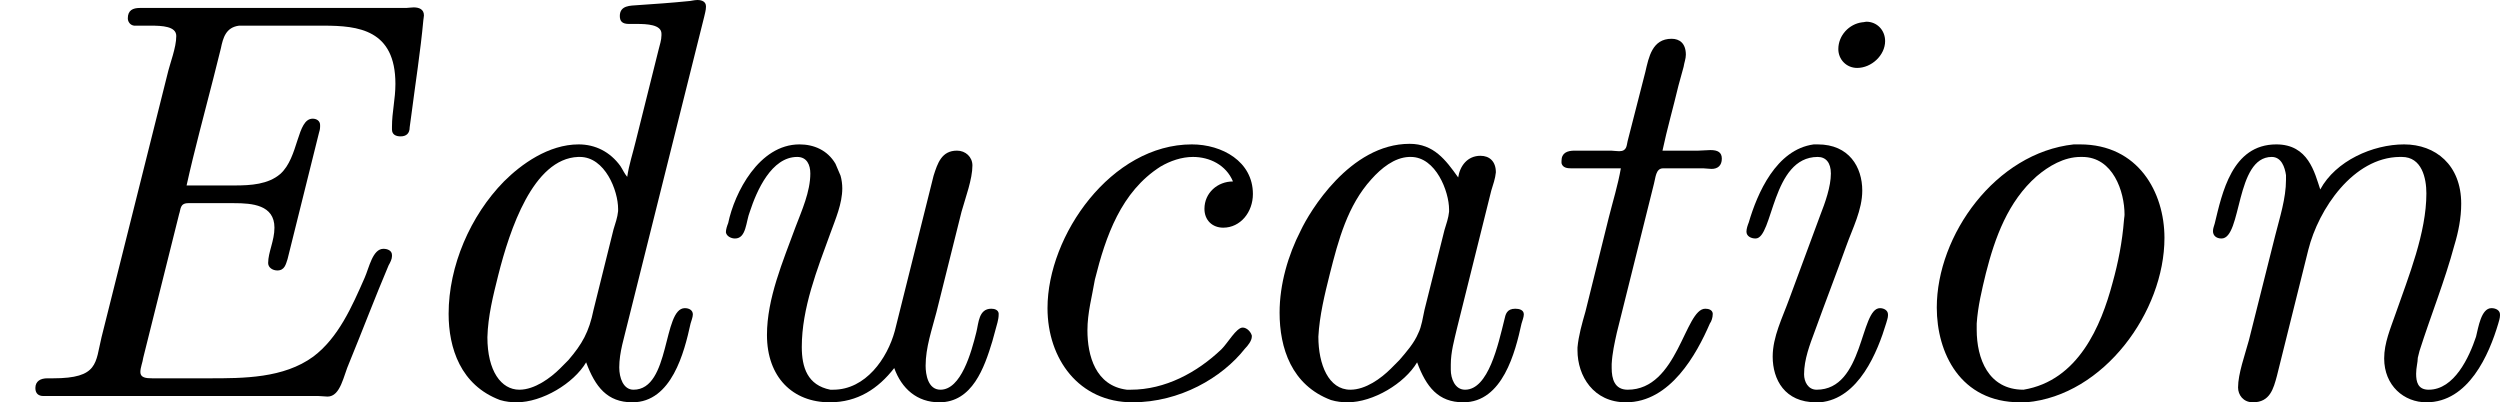
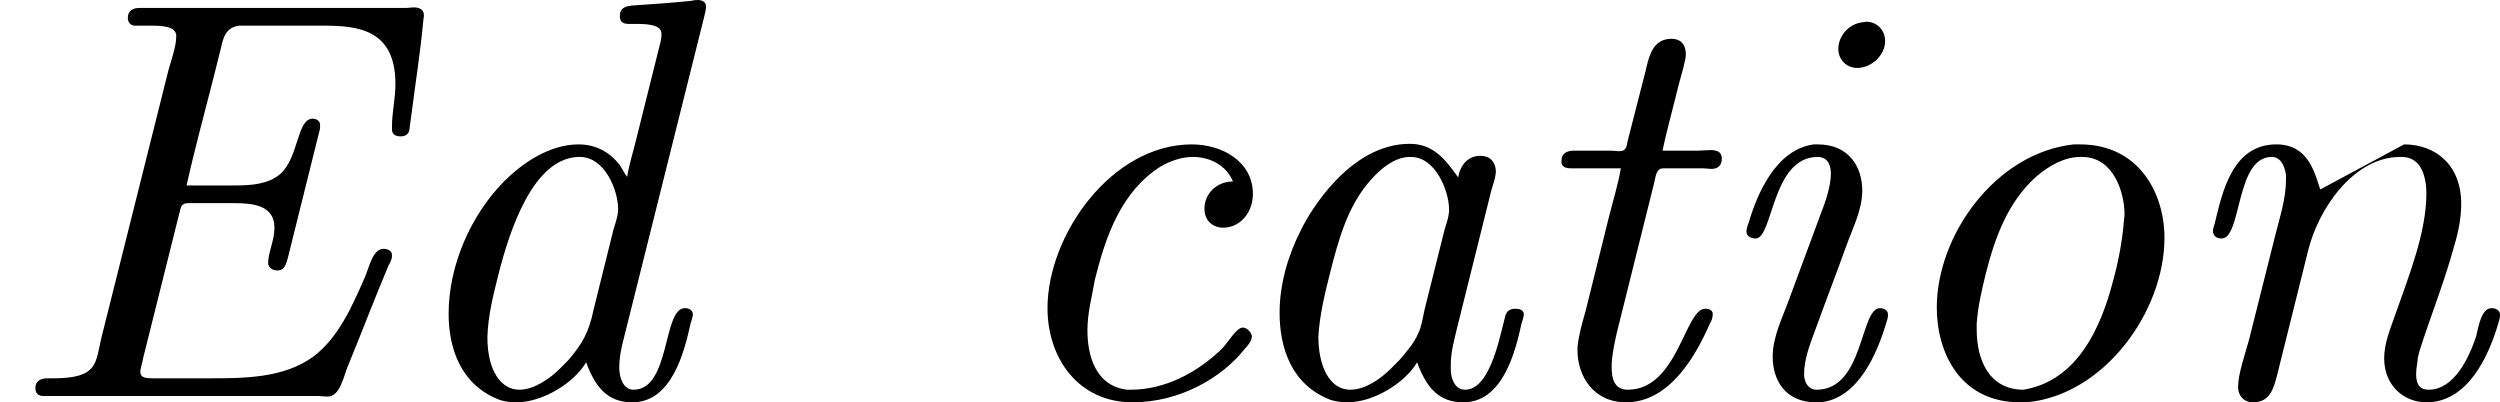
<svg xmlns="http://www.w3.org/2000/svg" xmlns:xlink="http://www.w3.org/1999/xlink" version="1.1" width="61.107pt" height="9.833pt" viewBox="121.459 103.46 61.107 9.833">
  <defs>
    <path id="g7-69" d="M3.258-3.686C3.397-4.314 3.567-4.932 3.726-5.559L3.856-6.077C3.895-6.267 3.945-6.446 4.174-6.476H5.649C6.257-6.476 6.904-6.406 6.904-5.46C6.904-5.191 6.844-4.971 6.844-4.712V-4.663C6.844-4.573 6.914-4.543 6.994-4.543C7.093-4.543 7.153-4.593 7.153-4.702L7.183-4.922C7.253-5.469 7.342-6.027 7.392-6.575C7.392-6.595 7.402-6.625 7.402-6.655C7.402-6.765 7.313-6.795 7.223-6.795C7.173-6.795 7.123-6.785 7.093-6.785H2.441C2.321-6.785 2.232-6.745 2.232-6.605C2.232-6.545 2.271-6.486 2.341-6.476H2.63C2.829-6.476 3.078-6.466 3.078-6.296C3.078-6.087 2.969-5.828 2.919-5.609L1.773-1.036C1.664-.588 1.724-.319 .927-.319H.827C.707-.319 .618-.269 .618-.149C.618-.05 .677-.01 .757-.01H5.559C5.609-.01 5.669 0 5.719 0C5.948 0 5.998-.369 6.097-.588C6.326-1.146 6.545-1.724 6.785-2.291C6.814-2.341 6.844-2.401 6.844-2.451V-2.471C6.844-2.55 6.765-2.58 6.695-2.58C6.506-2.58 6.446-2.252 6.366-2.072C6.147-1.574 5.908-1.026 5.469-.697C4.951-.319 4.254-.319 3.646-.319H2.66C2.55-.319 2.451-.329 2.451-.428C2.451-.508 2.491-.598 2.501-.677L3.128-3.188C3.158-3.268 3.138-3.377 3.288-3.377H4.085C4.403-3.377 4.792-3.347 4.792-2.949C4.792-2.72 4.682-2.521 4.682-2.331C4.682-2.252 4.762-2.202 4.842-2.202C4.971-2.202 4.991-2.311 5.021-2.401L5.569-4.603C5.579-4.633 5.589-4.672 5.589-4.712V-4.742C5.589-4.812 5.529-4.852 5.46-4.852C5.181-4.852 5.22-4.174 4.892-3.885C4.682-3.706 4.384-3.686 4.095-3.686H3.258Z" />
    <path id="g7-97" d="M3.477-.598C3.636-.169 3.846 .1 4.284 .1C4.971 .1 5.191-.777 5.3-1.275C5.31-1.315 5.34-1.385 5.34-1.435C5.34-1.514 5.26-1.534 5.191-1.534C5.041-1.534 5.021-1.435 5.001-1.345C4.892-.907 4.722-.12 4.314-.12C4.134-.12 4.065-.319 4.065-.468V-.558C4.065-.777 4.125-.986 4.174-1.196L4.772-3.597C4.802-3.696 4.842-3.806 4.852-3.915C4.852-4.105 4.742-4.204 4.583-4.204C4.354-4.204 4.224-4.025 4.194-3.826C3.975-4.134 3.766-4.413 3.347-4.413C2.301-4.413 1.594-3.218 1.445-2.899C1.225-2.471 1.076-1.963 1.076-1.465C1.076-.847 1.285-.199 1.973 .06C2.072 .09 2.172 .1 2.262 .1C2.71 .1 3.258-.229 3.477-.598ZM4.035-3.228C4.025-3.118 3.985-3.009 3.955-2.909L3.606-1.514C3.577-1.385 3.557-1.225 3.497-1.106C3.427-.936 3.288-.777 3.168-.638L3.019-.488C2.849-.319 2.58-.12 2.311-.12C1.933-.12 1.753-.558 1.753-1.046C1.773-1.415 1.863-1.783 1.953-2.142C2.102-2.73 2.262-3.337 2.68-3.796C2.849-3.985 3.078-4.174 3.337-4.184H3.367C3.806-4.184 4.035-3.577 4.035-3.268V-3.228Z" />
    <path id="g7-99" d="M4.334-3.756C4.065-3.756 3.836-3.557 3.836-3.278C3.836-3.078 3.975-2.949 4.164-2.949C4.463-2.949 4.682-3.218 4.682-3.537C4.682-4.105 4.144-4.403 3.616-4.403C2.212-4.403 1.096-2.819 1.096-1.544C1.096-.658 1.644 .1 2.58 .1C3.407 .1 4.144-.329 4.543-.837C4.593-.887 4.663-.976 4.663-1.046V-1.066C4.643-1.136 4.573-1.205 4.503-1.205C4.394-1.205 4.244-.936 4.134-.827C3.706-.418 3.148-.12 2.55-.12H2.481C1.933-.189 1.793-.717 1.793-1.156C1.793-1.465 1.873-1.743 1.923-2.042C2.112-2.8 2.381-3.577 3.068-4.015C3.238-4.115 3.437-4.184 3.636-4.184C3.925-4.184 4.214-4.045 4.334-3.756Z" />
    <path id="g7-100" d="M4.194-3.836C4.144-3.895 4.115-3.965 4.075-4.025C3.895-4.274 3.636-4.403 3.347-4.403C2.819-4.403 2.341-4.055 2.042-3.756C1.455-3.158 1.076-2.281 1.076-1.445C1.076-.847 1.285-.199 1.973 .06C2.072 .09 2.172 .1 2.262 .1C2.71 .1 3.258-.229 3.477-.598C3.636-.169 3.846 .1 4.284 .1C4.971 .1 5.191-.777 5.3-1.275C5.31-1.315 5.34-1.385 5.34-1.435C5.34-1.504 5.28-1.544 5.2-1.544C4.812-1.544 4.951-.12 4.304-.12C4.125-.12 4.055-.329 4.055-.508C4.055-.777 4.144-1.036 4.204-1.295L5.539-6.635C5.549-6.685 5.569-6.745 5.569-6.804V-6.814C5.569-6.894 5.499-6.924 5.42-6.924C5.36-6.924 5.3-6.904 5.26-6.904C4.961-6.874 4.672-6.854 4.374-6.834C4.254-6.824 4.065-6.834 4.065-6.645C4.065-6.555 4.105-6.506 4.224-6.506H4.364C4.533-6.506 4.792-6.496 4.792-6.336V-6.306C4.792-6.227 4.762-6.137 4.742-6.057L4.344-4.463C4.294-4.254 4.224-4.045 4.194-3.836ZM4.035-3.238C4.025-3.128 3.985-3.019 3.955-2.919L3.606-1.514C3.527-1.126 3.407-.917 3.168-.638L3.019-.488C2.859-.329 2.58-.12 2.311-.12C1.993-.12 1.753-.448 1.753-1.036C1.763-1.405 1.853-1.763 1.943-2.122C2.142-2.909 2.55-4.154 3.337-4.184H3.367C3.806-4.184 4.035-3.597 4.035-3.278V-3.238Z" />
    <path id="g7-105" d="M2.002-4.403C1.345-4.314 1.016-3.547 .867-3.039C.847-2.989 .827-2.929 .827-2.879C.827-2.8 .907-2.76 .986-2.76C1.295-2.76 1.265-4.184 2.072-4.184C2.212-4.184 2.301-4.085 2.301-3.895C2.301-3.666 2.202-3.387 2.112-3.158C1.933-2.67 1.753-2.192 1.574-1.704C1.455-1.375 1.285-1.046 1.285-.697C1.285-.299 1.494 .1 2.042 .1H2.112C2.79 .04 3.118-.787 3.268-1.285C3.278-1.325 3.298-1.375 3.298-1.415V-1.435C3.298-1.504 3.228-1.544 3.158-1.544C2.809-1.544 2.879-.12 2.052-.12C1.903-.12 1.833-.259 1.833-.389C1.833-.648 1.933-.907 2.022-1.146C2.202-1.644 2.391-2.132 2.57-2.63C2.68-2.939 2.849-3.258 2.849-3.597C2.849-4.005 2.62-4.403 2.072-4.403H2.002ZM2.849-6.535C2.62-6.506 2.431-6.306 2.431-6.067C2.431-5.888 2.57-5.738 2.76-5.738C3.009-5.738 3.248-5.958 3.248-6.207C3.248-6.396 3.108-6.545 2.919-6.545C2.899-6.545 2.879-6.535 2.849-6.535Z" />
-     <path id="g7-110" d="M2.7-3.616C2.6-3.915 2.491-4.403 1.933-4.403C1.156-4.403 .986-3.547 .857-3.019C.847-2.979 .827-2.939 .827-2.889C.827-2.809 .887-2.76 .976-2.76C1.335-2.76 1.215-4.184 1.853-4.184C2.022-4.184 2.082-4.005 2.102-3.866V-3.786C2.102-3.457 1.993-3.128 1.913-2.809L1.455-.986C1.385-.727 1.265-.399 1.265-.159C1.265-.03 1.355 .1 1.524 .1C1.823 .1 1.883-.139 1.943-.359L2.491-2.56C2.67-3.278 3.278-4.174 4.085-4.184H4.125C4.473-4.184 4.553-3.816 4.553-3.547C4.553-2.859 4.244-2.102 4.015-1.445C3.925-1.186 3.816-.936 3.816-.667C3.816-.189 4.164 .1 4.553 .1C5.29 .1 5.649-.737 5.808-1.275C5.818-1.315 5.838-1.365 5.838-1.415V-1.435C5.838-1.504 5.768-1.544 5.689-1.544C5.509-1.544 5.46-1.205 5.42-1.046C5.3-.687 5.041-.12 4.593-.12C4.403-.12 4.374-.259 4.374-.399C4.374-.508 4.403-.598 4.403-.677L4.433-.797C4.633-1.425 4.872-2.012 5.041-2.64C5.111-2.869 5.161-3.118 5.161-3.367C5.161-4.045 4.712-4.403 4.164-4.403S2.969-4.115 2.7-3.616Z" />
+     <path id="g7-110" d="M2.7-3.616C2.6-3.915 2.491-4.403 1.933-4.403C1.156-4.403 .986-3.547 .857-3.019C.847-2.979 .827-2.939 .827-2.889C.827-2.809 .887-2.76 .976-2.76C1.335-2.76 1.215-4.184 1.853-4.184C2.022-4.184 2.082-4.005 2.102-3.866V-3.786C2.102-3.457 1.993-3.128 1.913-2.809L1.455-.986C1.385-.727 1.265-.399 1.265-.159C1.265-.03 1.355 .1 1.524 .1C1.823 .1 1.883-.139 1.943-.359L2.491-2.56C2.67-3.278 3.278-4.174 4.085-4.184H4.125C4.473-4.184 4.553-3.816 4.553-3.547C4.553-2.859 4.244-2.102 4.015-1.445C3.925-1.186 3.816-.936 3.816-.667C3.816-.189 4.164 .1 4.553 .1C5.29 .1 5.649-.737 5.808-1.275C5.818-1.315 5.838-1.365 5.838-1.415V-1.435C5.838-1.504 5.768-1.544 5.689-1.544C5.509-1.544 5.46-1.205 5.42-1.046C5.3-.687 5.041-.12 4.593-.12C4.403-.12 4.374-.259 4.374-.399C4.374-.508 4.403-.598 4.403-.677L4.433-.797C4.633-1.425 4.872-2.012 5.041-2.64C5.111-2.869 5.161-3.118 5.161-3.367C5.161-4.045 4.712-4.403 4.164-4.403Z" />
    <path id="g7-111" d="M3.487-4.403C2.122-4.254 1.096-2.819 1.096-1.554C1.096-.767 1.504 .1 2.55 .1H2.66C4.015-.02 5.071-1.484 5.071-2.77C5.071-3.567 4.613-4.403 3.597-4.403H3.487ZM4.364-3.078C4.334-2.7 4.264-2.341 4.164-1.983C3.965-1.235 3.567-.279 2.61-.12C1.993-.12 1.793-.667 1.793-1.166V-1.275C1.813-1.574 1.883-1.863 1.953-2.152C2.112-2.78 2.341-3.407 2.839-3.846C3.049-4.025 3.318-4.184 3.606-4.184H3.636C4.174-4.184 4.374-3.577 4.374-3.178C4.374-3.138 4.364-3.108 4.364-3.078Z" />
    <path id="g7-116" d="M1.943-3.985C1.893-3.696 1.803-3.407 1.733-3.128L1.325-1.484C1.265-1.275 1.205-1.066 1.186-.857V-.807C1.186-.359 1.465 .1 2.032 .1C2.809 .1 3.268-.747 3.497-1.275C3.527-1.315 3.547-1.385 3.547-1.435V-1.455C3.537-1.514 3.477-1.534 3.417-1.534C3.059-1.534 2.939-.12 2.062-.12C1.833-.12 1.783-.309 1.783-.498V-.568C1.793-.757 1.833-.936 1.873-1.116L2.521-3.716C2.55-3.816 2.55-3.985 2.68-3.985H3.387C3.427-3.985 3.477-3.975 3.527-3.975C3.636-3.975 3.706-4.035 3.706-4.154C3.706-4.264 3.636-4.304 3.507-4.304C3.437-4.304 3.367-4.294 3.298-4.294H2.67C2.75-4.672 2.859-5.051 2.949-5.43L3.039-5.758C3.049-5.828 3.078-5.898 3.078-5.968C3.078-6.167 2.969-6.247 2.829-6.247C2.491-6.247 2.431-5.928 2.371-5.669L2.062-4.463C2.042-4.384 2.052-4.284 1.913-4.284C1.863-4.284 1.803-4.294 1.773-4.294H1.136C1.006-4.294 .907-4.254 .907-4.115V-4.075C.927-3.995 1.006-3.985 1.076-3.985H1.943Z" />
-     <path id="g7-117" d="M3.766-.498C3.895-.139 4.164 .1 4.553 .1C5.131 .1 5.34-.508 5.479-.966L5.569-1.295C5.579-1.335 5.589-1.385 5.589-1.425V-1.455C5.579-1.514 5.519-1.534 5.46-1.534C5.24-1.534 5.24-1.285 5.2-1.126C5.111-.767 4.932-.12 4.573-.12C4.354-.12 4.314-.389 4.314-.538C4.314-.857 4.423-1.166 4.503-1.474L4.941-3.228C5.011-3.477 5.131-3.796 5.131-4.035C5.131-4.184 5.011-4.294 4.862-4.294C4.593-4.294 4.523-4.075 4.453-3.856L3.776-1.146C3.646-.667 3.268-.12 2.7-.12H2.65C2.252-.199 2.152-.508 2.152-.867C2.152-1.544 2.421-2.222 2.65-2.849C2.74-3.098 2.859-3.367 2.859-3.636C2.859-3.706 2.849-3.786 2.829-3.856L2.74-4.065C2.6-4.304 2.361-4.403 2.112-4.403C1.405-4.403 .976-3.557 .867-3.029C.847-2.979 .827-2.919 .827-2.869C.837-2.8 .917-2.76 .986-2.76C1.186-2.76 1.176-3.059 1.245-3.228C1.365-3.597 1.624-4.184 2.072-4.184C2.242-4.184 2.301-4.045 2.301-3.895C2.301-3.577 2.152-3.248 2.042-2.959C1.823-2.361 1.544-1.714 1.544-1.076C1.544-.339 1.993 .1 2.64 .1C3.128 .1 3.487-.139 3.766-.498Z" />
  </defs>
  <g id="page1" transform="matrix(1.4 0 0 1.4 0 0)">
    <use x="86.756" y="80.824" xlink:href="#g7-69" />
    <use x="93.513" y="80.824" xlink:href="#g7-100" />
    <use x="98.603" y="80.824" xlink:href="#g7-117" />
    <use x="103.949" y="80.824" xlink:href="#g7-99" />
    <use x="108.021" y="80.824" xlink:href="#g7-97" />
    <use x="113.112" y="80.824" xlink:href="#g7-116" />
    <use x="116.421" y="80.824" xlink:href="#g7-105" />
    <use x="119.475" y="80.824" xlink:href="#g7-111" />
    <use x="124.566" y="80.824" xlink:href="#g7-110" />
  </g>
</svg>